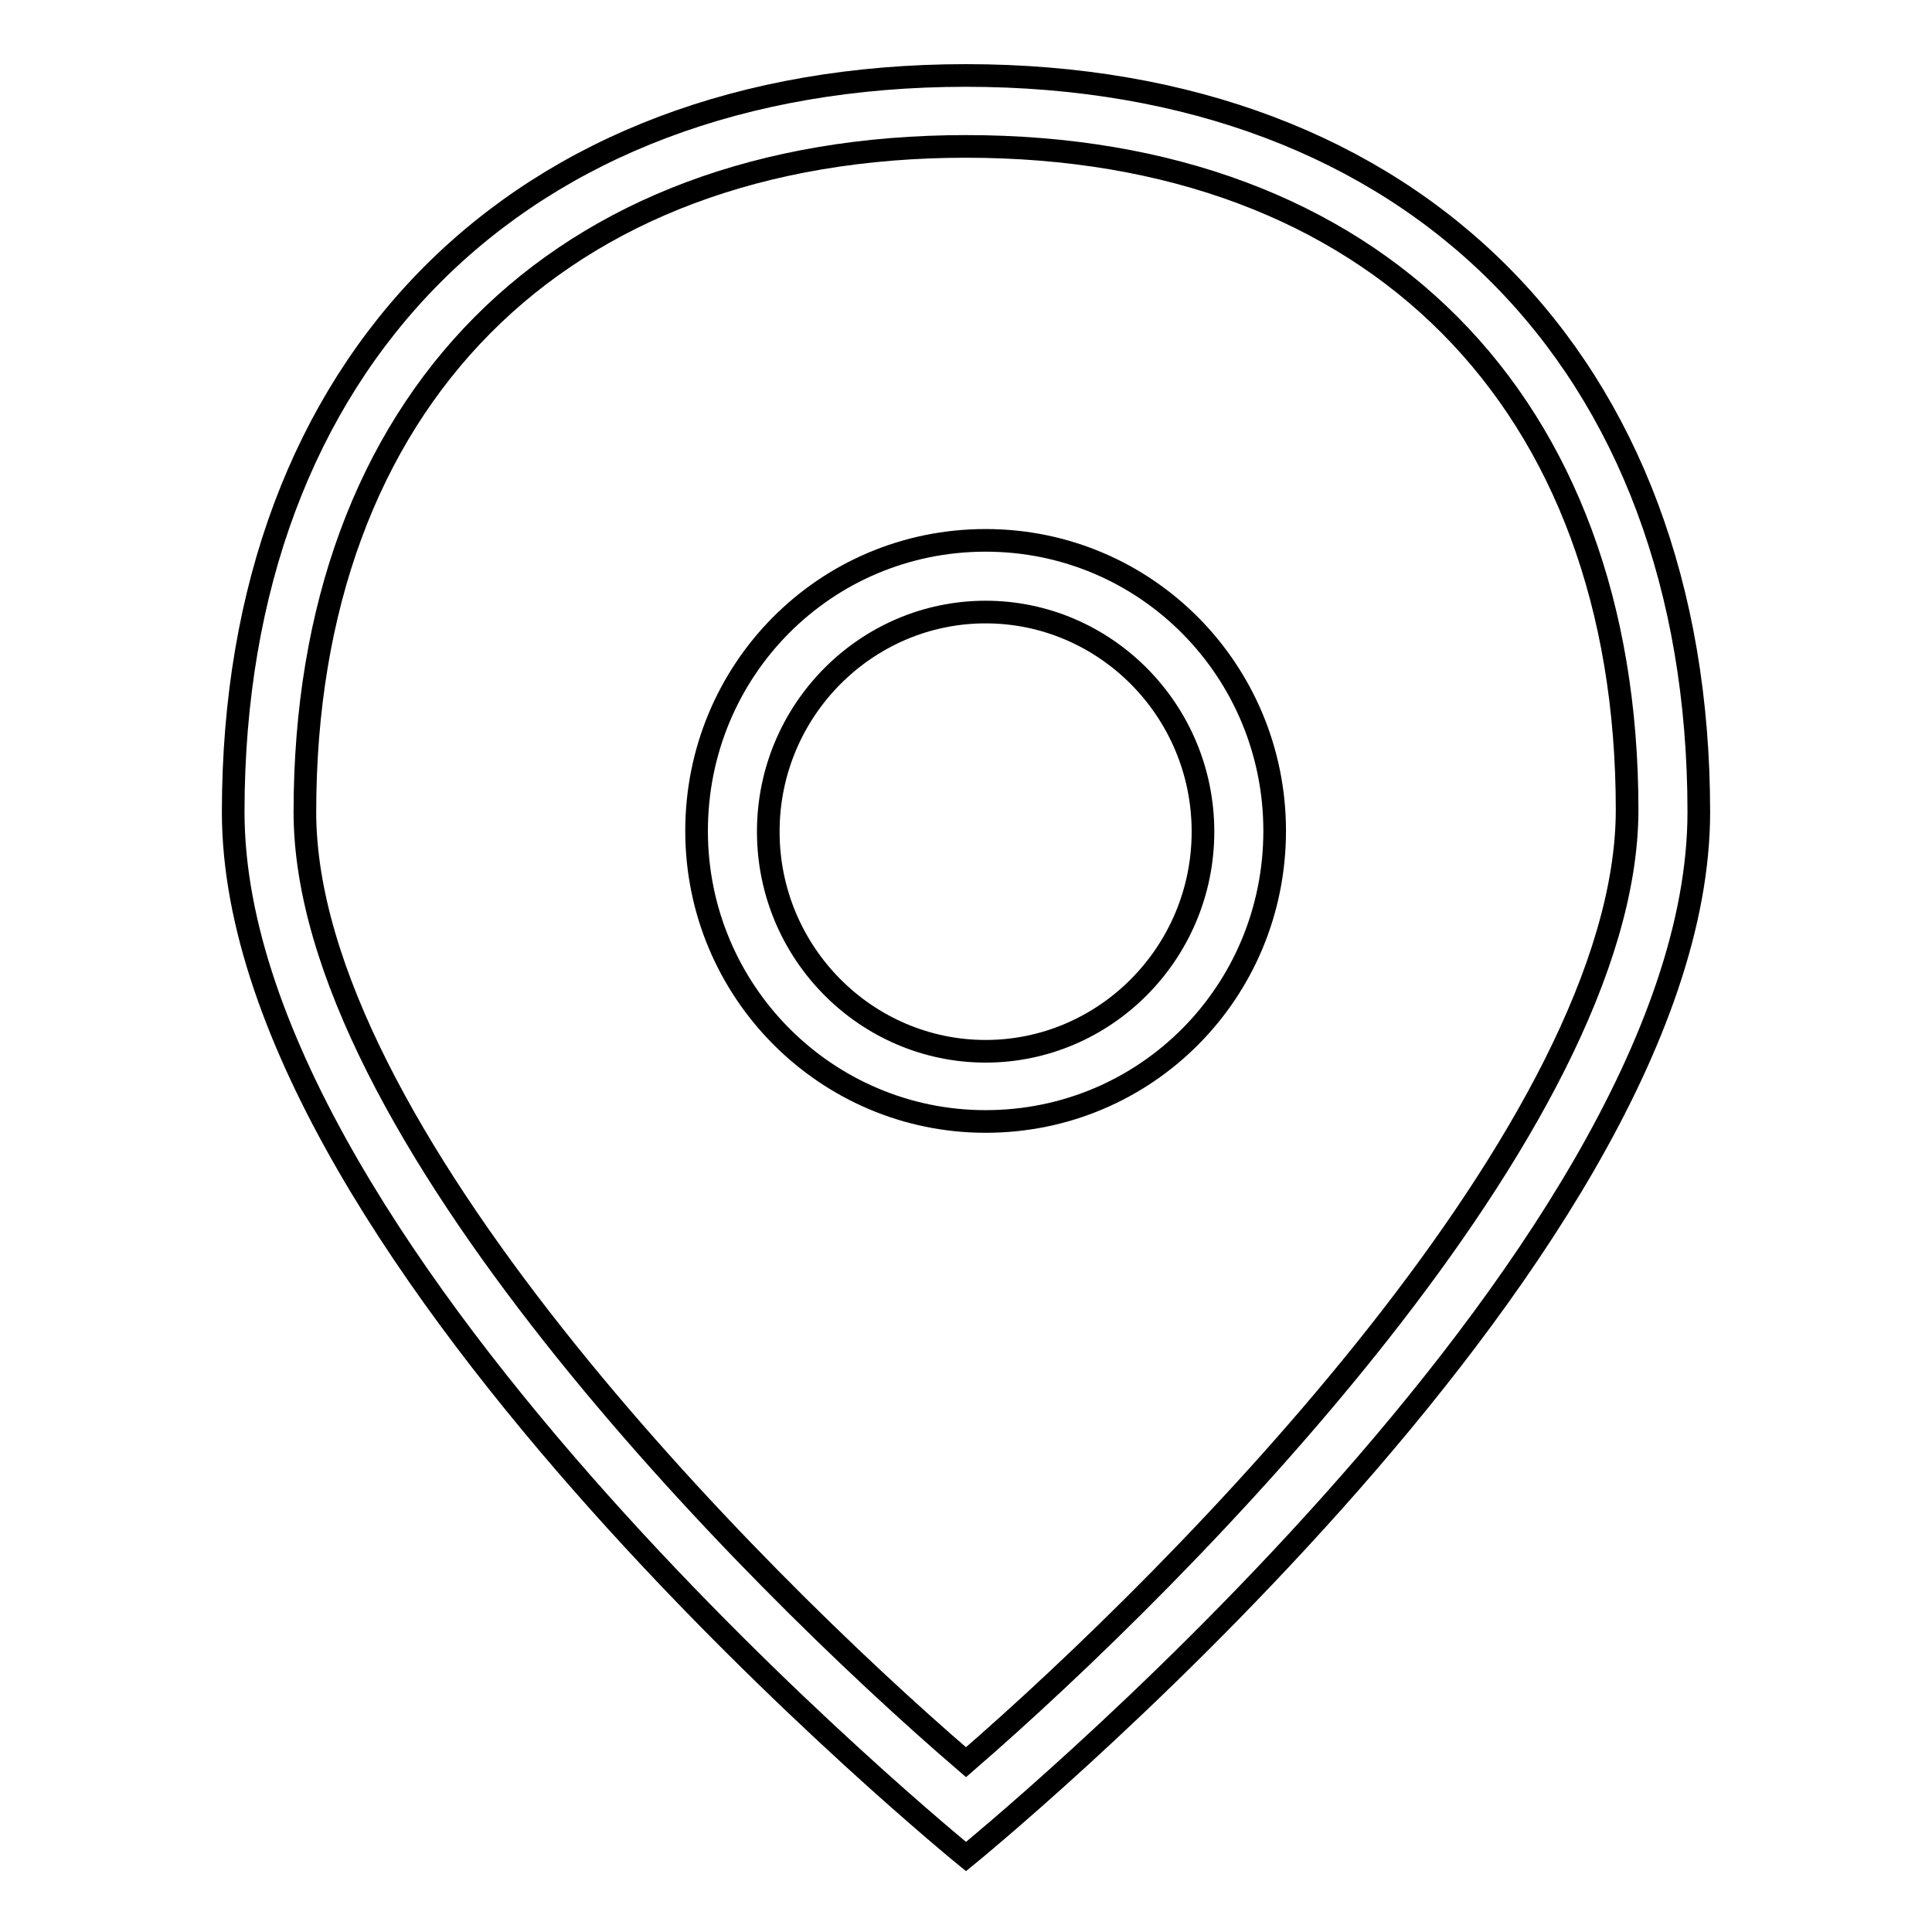
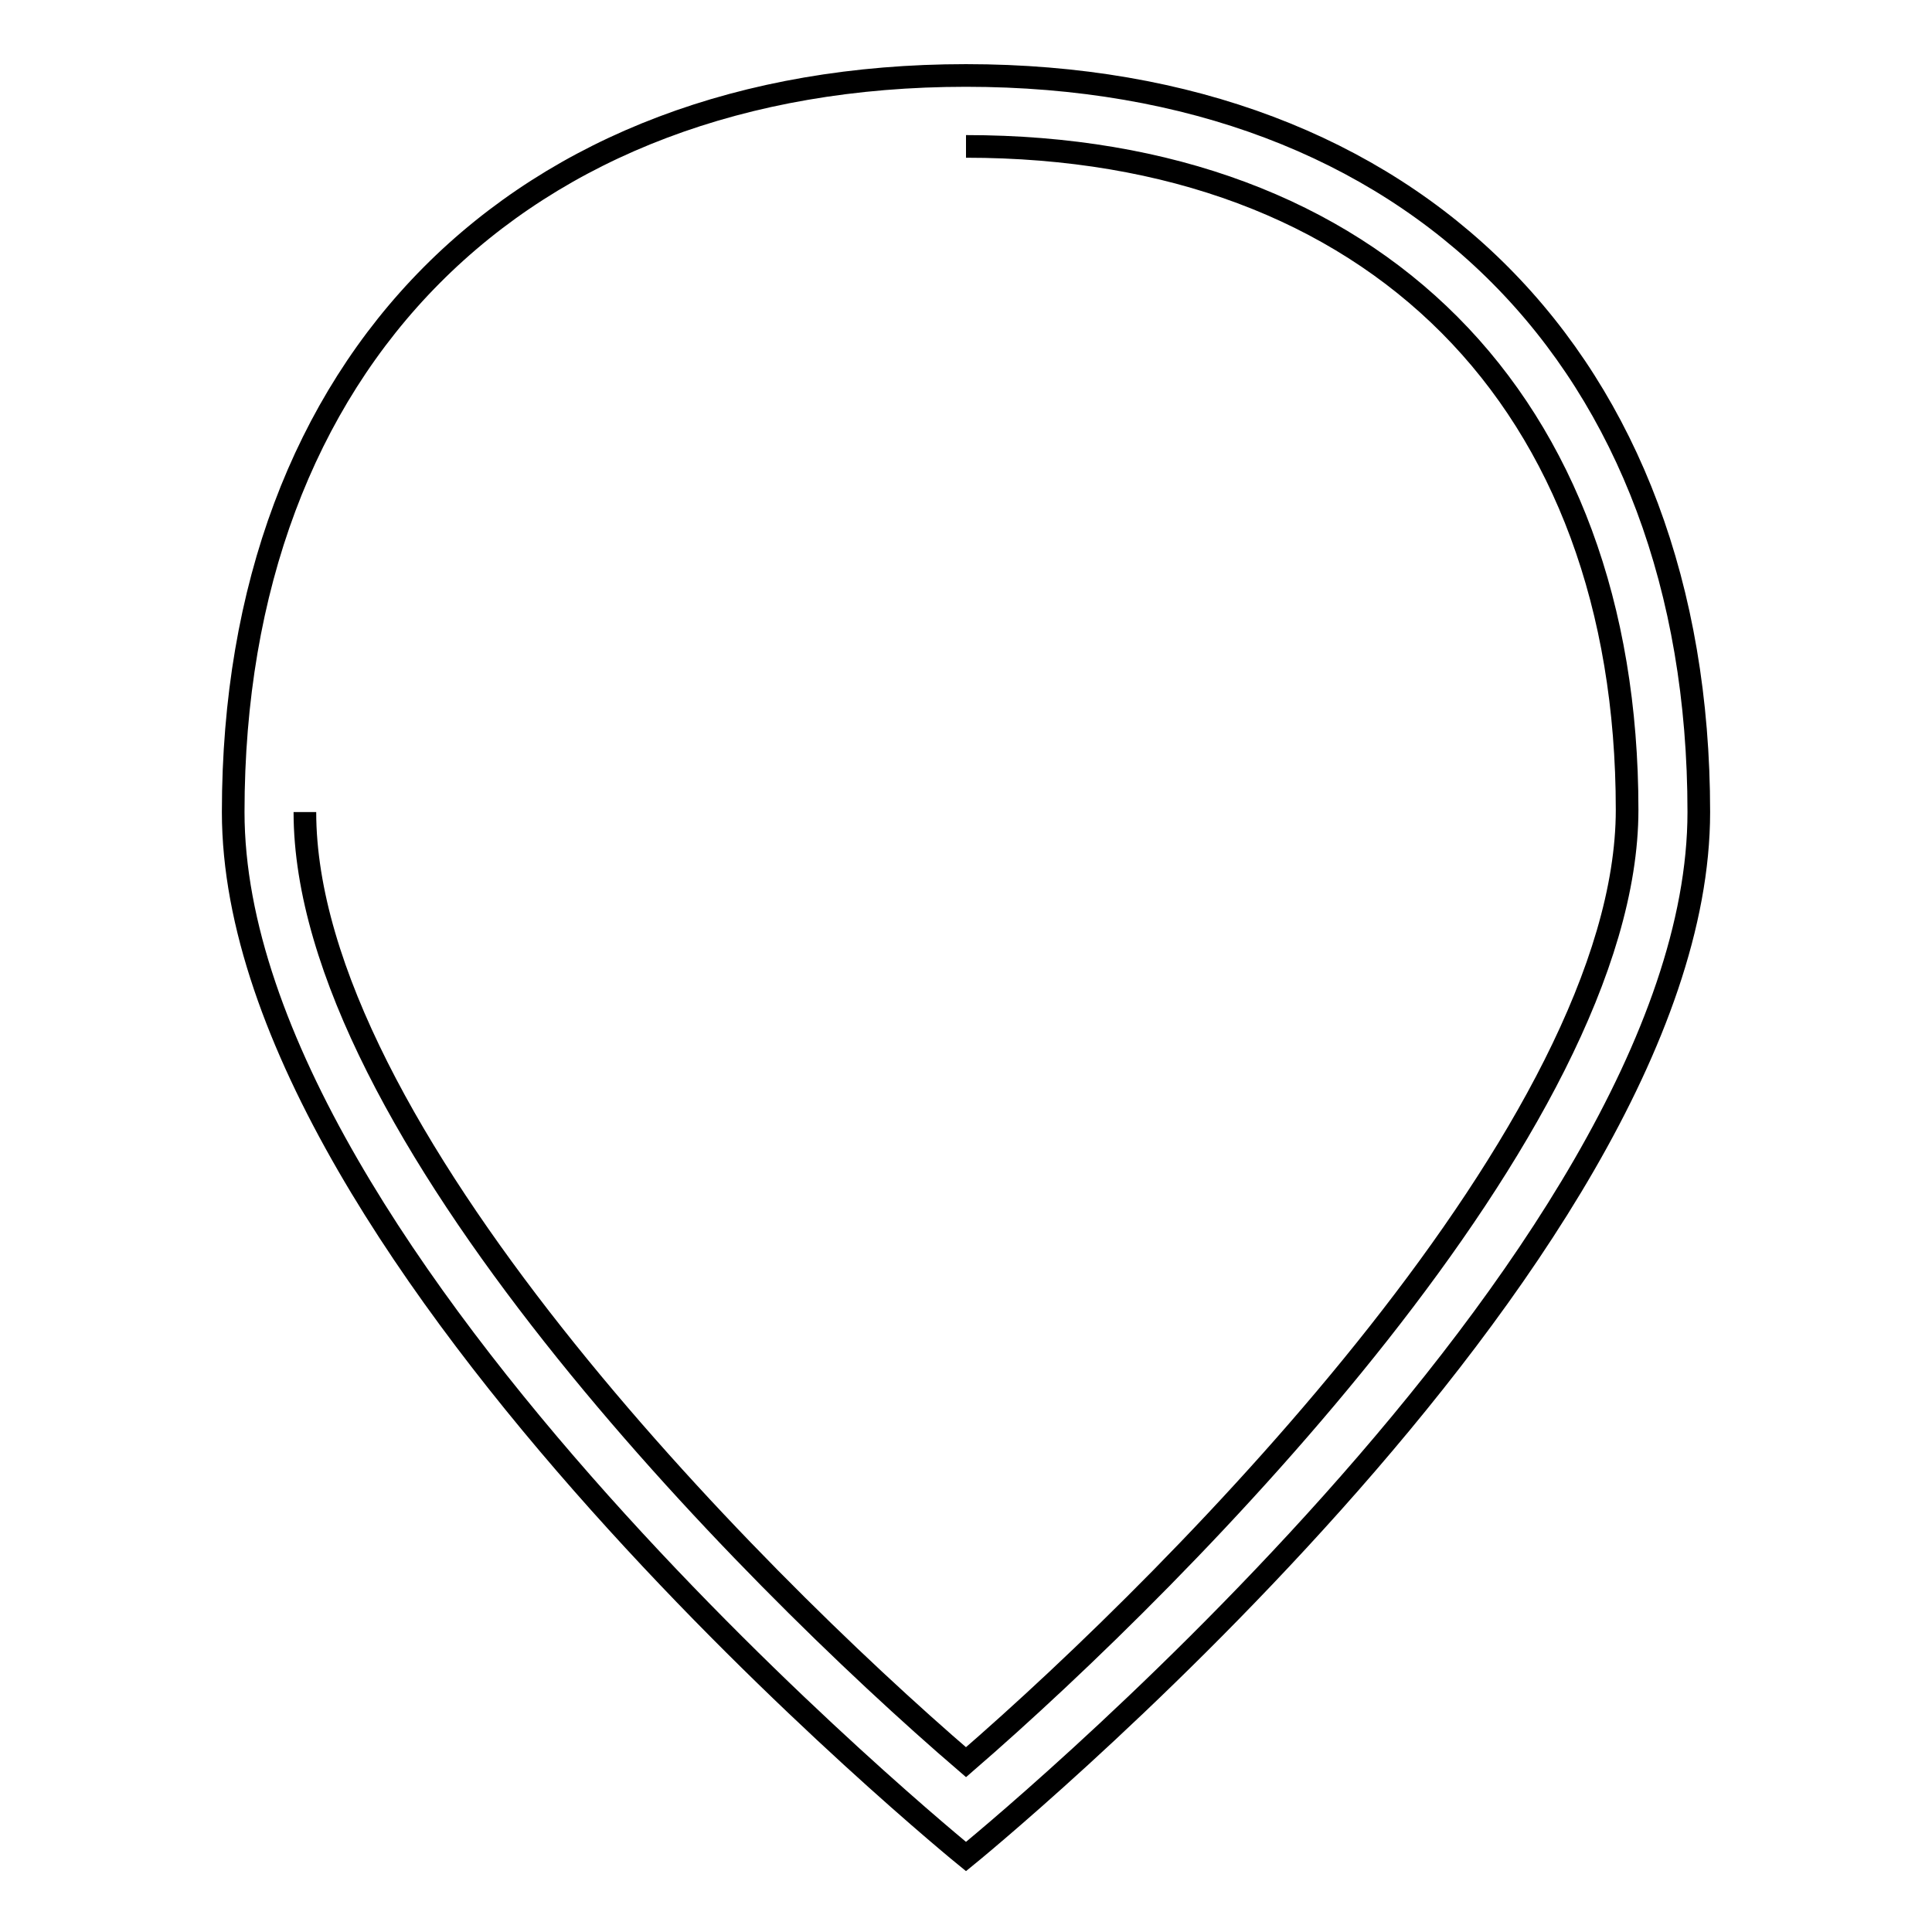
<svg xmlns="http://www.w3.org/2000/svg" version="1.1" x="0px" y="0px" viewBox="0 0 256 256" enable-background="new 0 0 256 256" xml:space="preserve">
  <g>
    <g>
-       <path stroke-width="3" fill-opacity="0" stroke="#000000" d="M128,19.4c54.1,0,87.6,33.8,87.6,87.9c0,41.8-58.6,101.1-87.6,126.2c-29.1-25-87.6-84.1-87.6-125.9C40.4,53.2,73.9,19.4,128,19.4 M128,10c-59.3,0-97.1,38-97.1,97.6C30.9,167.1,128,246,128,246s97.1-78.9,97.1-138.4C225.1,48,187.3,10,128,10L128,10z" />
-       <path stroke-width="3" fill-opacity="0" stroke="#000000" d="M130.6,81.1c15.8,0,28.8,13,28.8,29.1s-13,29.1-28.8,29.1c-15.8,0-28.8-13-28.8-29.1C101.8,94.1,114.8,81.1,130.6,81.1 M130.6,71.6c-21.3,0-38.3,17.2-38.3,38.5c0,21.3,17.2,38.5,38.3,38.5c21.3,0,38.3-17.2,38.3-38.5C168.9,88.9,151.9,71.6,130.6,71.6L130.6,71.6z" />
+       <path stroke-width="3" fill-opacity="0" stroke="#000000" d="M128,19.4c54.1,0,87.6,33.8,87.6,87.9c0,41.8-58.6,101.1-87.6,126.2c-29.1-25-87.6-84.1-87.6-125.9M128,10c-59.3,0-97.1,38-97.1,97.6C30.9,167.1,128,246,128,246s97.1-78.9,97.1-138.4C225.1,48,187.3,10,128,10L128,10z" />
    </g>
  </g>
</svg>